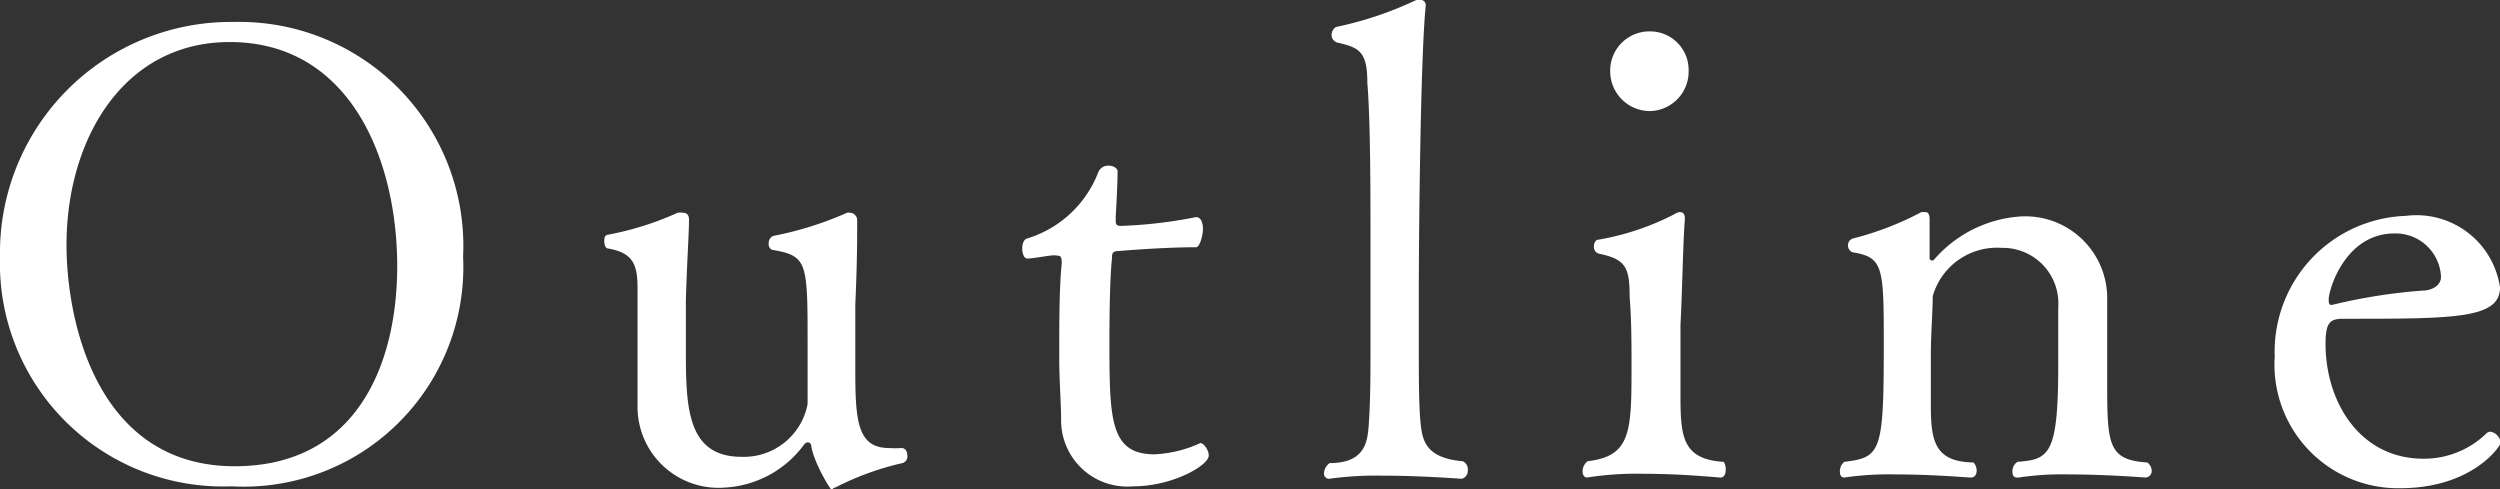
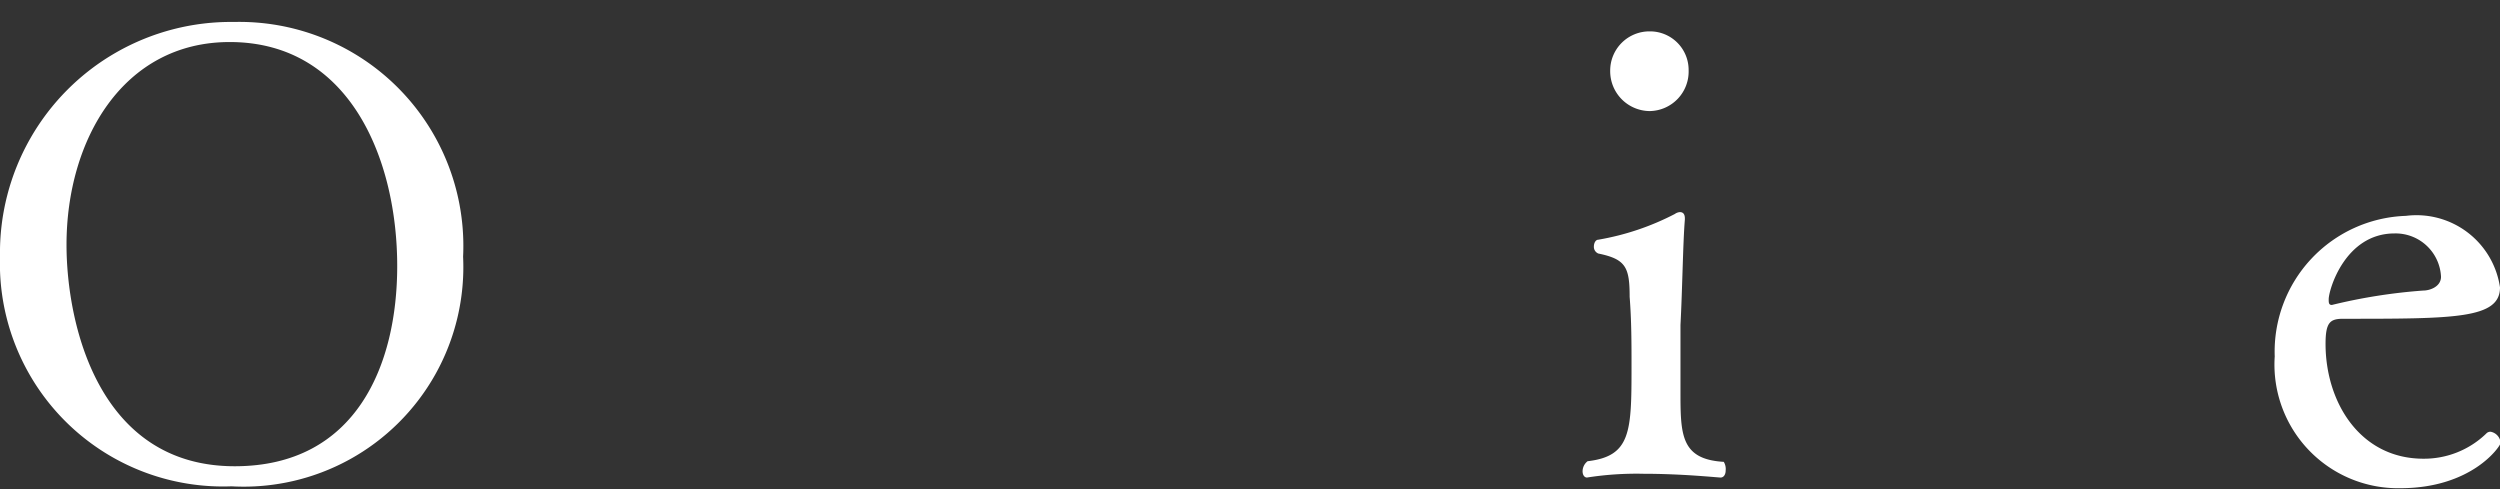
<svg xmlns="http://www.w3.org/2000/svg" width="79.68" height="15.6" viewBox="0 0 79.68 15.6">
  <rect x="0" y="0" width="79.68" height="15.6" fill="#333333" stroke="none" />
  <defs>
    <style>.cls-1{fill:#fff;}</style>
  </defs>
  <g id="レイヤー_2" data-name="レイヤー 2">
    <g id="レイヤー_1-2" data-name="レイヤー 1">
      <path class="cls-1" d="M7.38,15.5A7.11,7.11,0,0,1,0,8.18,7.36,7.36,0,0,1,7.46.7a7.14,7.14,0,0,1,7.3,7.48A7,7,0,0,1,7.38,15.5ZM7.32,1.34c-3.4,0-5.2,3.12-5.2,6.46,0,2.5,1,7.06,5.36,7.06,3.88,0,5.18-3.24,5.18-6.38C12.66,5.12,11.18,1.34,7.32,1.34Z" />
-       <path class="cls-1" d="M26.62,15.54c-.06,0-.08.06-.12.06s-.54-.82-.64-1.36c0-.1-.06-.14-.1-.14s-.08,0-.14.08a3.36,3.36,0,0,1-2.52,1.36,2.58,2.58,0,0,1-2.78-2.6c0-.46,0-1,0-1.56,0-.74,0-1.46,0-1.92V9.2c0-.74-.12-1.14-.94-1.28-.08,0-.12-.12-.12-.22s0-.2.12-.22a9.68,9.68,0,0,0,2.22-.7.62.62,0,0,1,.16,0c.12,0,.2.06.2.22,0,.44-.06,1.24-.1,2.56,0,.3,0,.88,0,1.48,0,1.88,0,3.52,1.78,3.52a2.07,2.07,0,0,0,2.1-1.68c0-.26,0-1,0-1.86,0-2.7,0-2.86-1.14-3.06a.2.2,0,0,1-.1-.2.25.25,0,0,1,.14-.24A10.87,10.87,0,0,0,27,6.78a.12.12,0,0,1,.08,0,.24.24,0,0,1,.24.26v0c0,.64,0,1.3-.06,2.68,0,.34,0,1.24,0,2.1,0,1.62.08,2.46,1.08,2.46a3,3,0,0,0,.4,0h0c.12,0,.18.12.18.24a.22.22,0,0,1-.16.24A9,9,0,0,0,26.62,15.54Z" />
-       <path class="cls-1" d="M36.12,15.5a2.11,2.11,0,0,1-2.3-2.1c0-.58-.06-1.26-.06-2,0-1.1,0-2.26.08-3,0-.28-.06-.24-.2-.26s-.68.1-.9.1h0c-.1,0-.16-.16-.16-.32s.06-.3.16-.32A3.53,3.53,0,0,0,35,5.5a.34.34,0,0,1,.34-.22c.14,0,.28.08.28.18v0c0,.46-.06,1.44-.06,1.44V7c0,.14,0,.2.18.2a14.78,14.78,0,0,0,2.38-.28h0c.16,0,.22.18.22.38s-.1.58-.22.58c-1.08,0-2.46.12-2.46.12-.22,0-.22.1-.22.24-.06.6-.08,1.6-.08,2.56,0,2.54,0,3.68,1.44,3.68a3.93,3.93,0,0,0,1.46-.36h0c.1,0,.26.22.26.36C38.62,14.78,37.42,15.5,36.12,15.5Z" />
-       <path class="cls-1" d="M46.78,15a.25.25,0,0,1-.2.26s-1.28-.1-2.52-.1a10.8,10.8,0,0,0-1.7.1h0a.16.16,0,0,1-.16-.18.41.41,0,0,1,.18-.32c1.12,0,1.2-.68,1.24-1.16.06-.8.06-1.7.06-2.52,0-.54,0-1.8,0-3.2,0-1.86,0-4-.1-5.24,0-1-.26-1.12-.94-1.28a.25.25,0,0,1-.2-.24.3.3,0,0,1,.14-.26A11.34,11.34,0,0,0,45.14,0a.25.25,0,0,1,.12,0,.16.16,0,0,1,.18.18v0c-.18,1.84-.22,7.92-.22,9.06,0,.66,0,1.26,0,1.8,0,.88,0,1.94.06,2.48s.18,1.08,1.34,1.18A.28.28,0,0,1,46.78,15Z" />
      <path class="cls-1" d="M55,15c0,.12-.06.22-.16.22s-1.2-.12-2.46-.12a10.2,10.2,0,0,0-1.8.12h0c-.08,0-.14-.08-.14-.2a.41.41,0,0,1,.16-.32c1.38-.16,1.4-.94,1.4-3,0-.74,0-1.48-.06-2.24,0-.94-.12-1.2-1-1.38a.23.23,0,0,1-.14-.22c0-.12.06-.22.14-.22a8.33,8.33,0,0,0,2.44-.82.32.32,0,0,1,.16-.06c.1,0,.16.06.16.2V7c-.06.7-.08,2.24-.14,3.36,0,.46,0,1,0,1.54v.56c0,1.38,0,2.18,1.38,2.26A.44.44,0,0,1,55,15ZM52.58,3.54a1.27,1.27,0,0,1-1.26-1.28A1.25,1.25,0,0,1,52.58,1a1.23,1.23,0,0,1,1.24,1.24A1.26,1.26,0,0,1,52.58,3.54Z" />
-       <path class="cls-1" d="M68.58,15a.21.21,0,0,1-.2.22s-1.26-.1-2.46-.1a9.11,9.11,0,0,0-1.58.1h-.06c-.1,0-.14-.08-.14-.18a.36.36,0,0,1,.16-.32c1-.08,1.3-.2,1.3-3.06,0-.58,0-1.5,0-1.86A1.77,1.77,0,0,0,63.8,7.9a2.13,2.13,0,0,0-2.2,1.54c0,.46-.06,1.22-.06,1.88,0,.38,0,.72,0,.94v.68c0,1.14.14,1.78,1.36,1.8A.39.39,0,0,1,63,15c0,.12-.06.22-.18.22s-1.22-.1-2.42-.1a9.76,9.76,0,0,0-1.62.1h0c-.1,0-.14-.08-.14-.2a.39.39,0,0,1,.14-.3c1.16-.14,1.26-.3,1.26-3.68,0-2.52,0-2.84-1-3a.23.23,0,0,1-.14-.22.22.22,0,0,1,.16-.22,9.75,9.75,0,0,0,2.18-.84l.12,0c.1,0,.14.08.14.22V7c0,.26,0,.7,0,1v.22s0,.08.06.08,0,0,.06,0A4,4,0,0,1,64.38,6.9a2.61,2.61,0,0,1,2.78,2.68v2.5c0,2.06,0,2.58,1.28,2.66A.35.35,0,0,1,68.58,15Z" />
      <path class="cls-1" d="M76.5,15.56a3.94,3.94,0,0,1-4-4.2,4.33,4.33,0,0,1,4.18-4.48,2.69,2.69,0,0,1,3,2.28c0,1-1.44,1-5,1-.42,0-.56.12-.56.8,0,1.86,1.1,3.66,3.12,3.66a2.85,2.85,0,0,0,2-.8.18.18,0,0,1,.14-.06.39.39,0,0,1,.32.36C79.68,14.24,78.78,15.56,76.5,15.56Zm-.18-8.12c-1.58,0-2.1,1.8-2.1,2.1,0,.1,0,.18.1.18h0a17.57,17.57,0,0,1,2.92-.46c.2,0,.56-.12.56-.44A1.45,1.45,0,0,0,76.32,7.44Z" />
    </g>
  </g>
</svg>